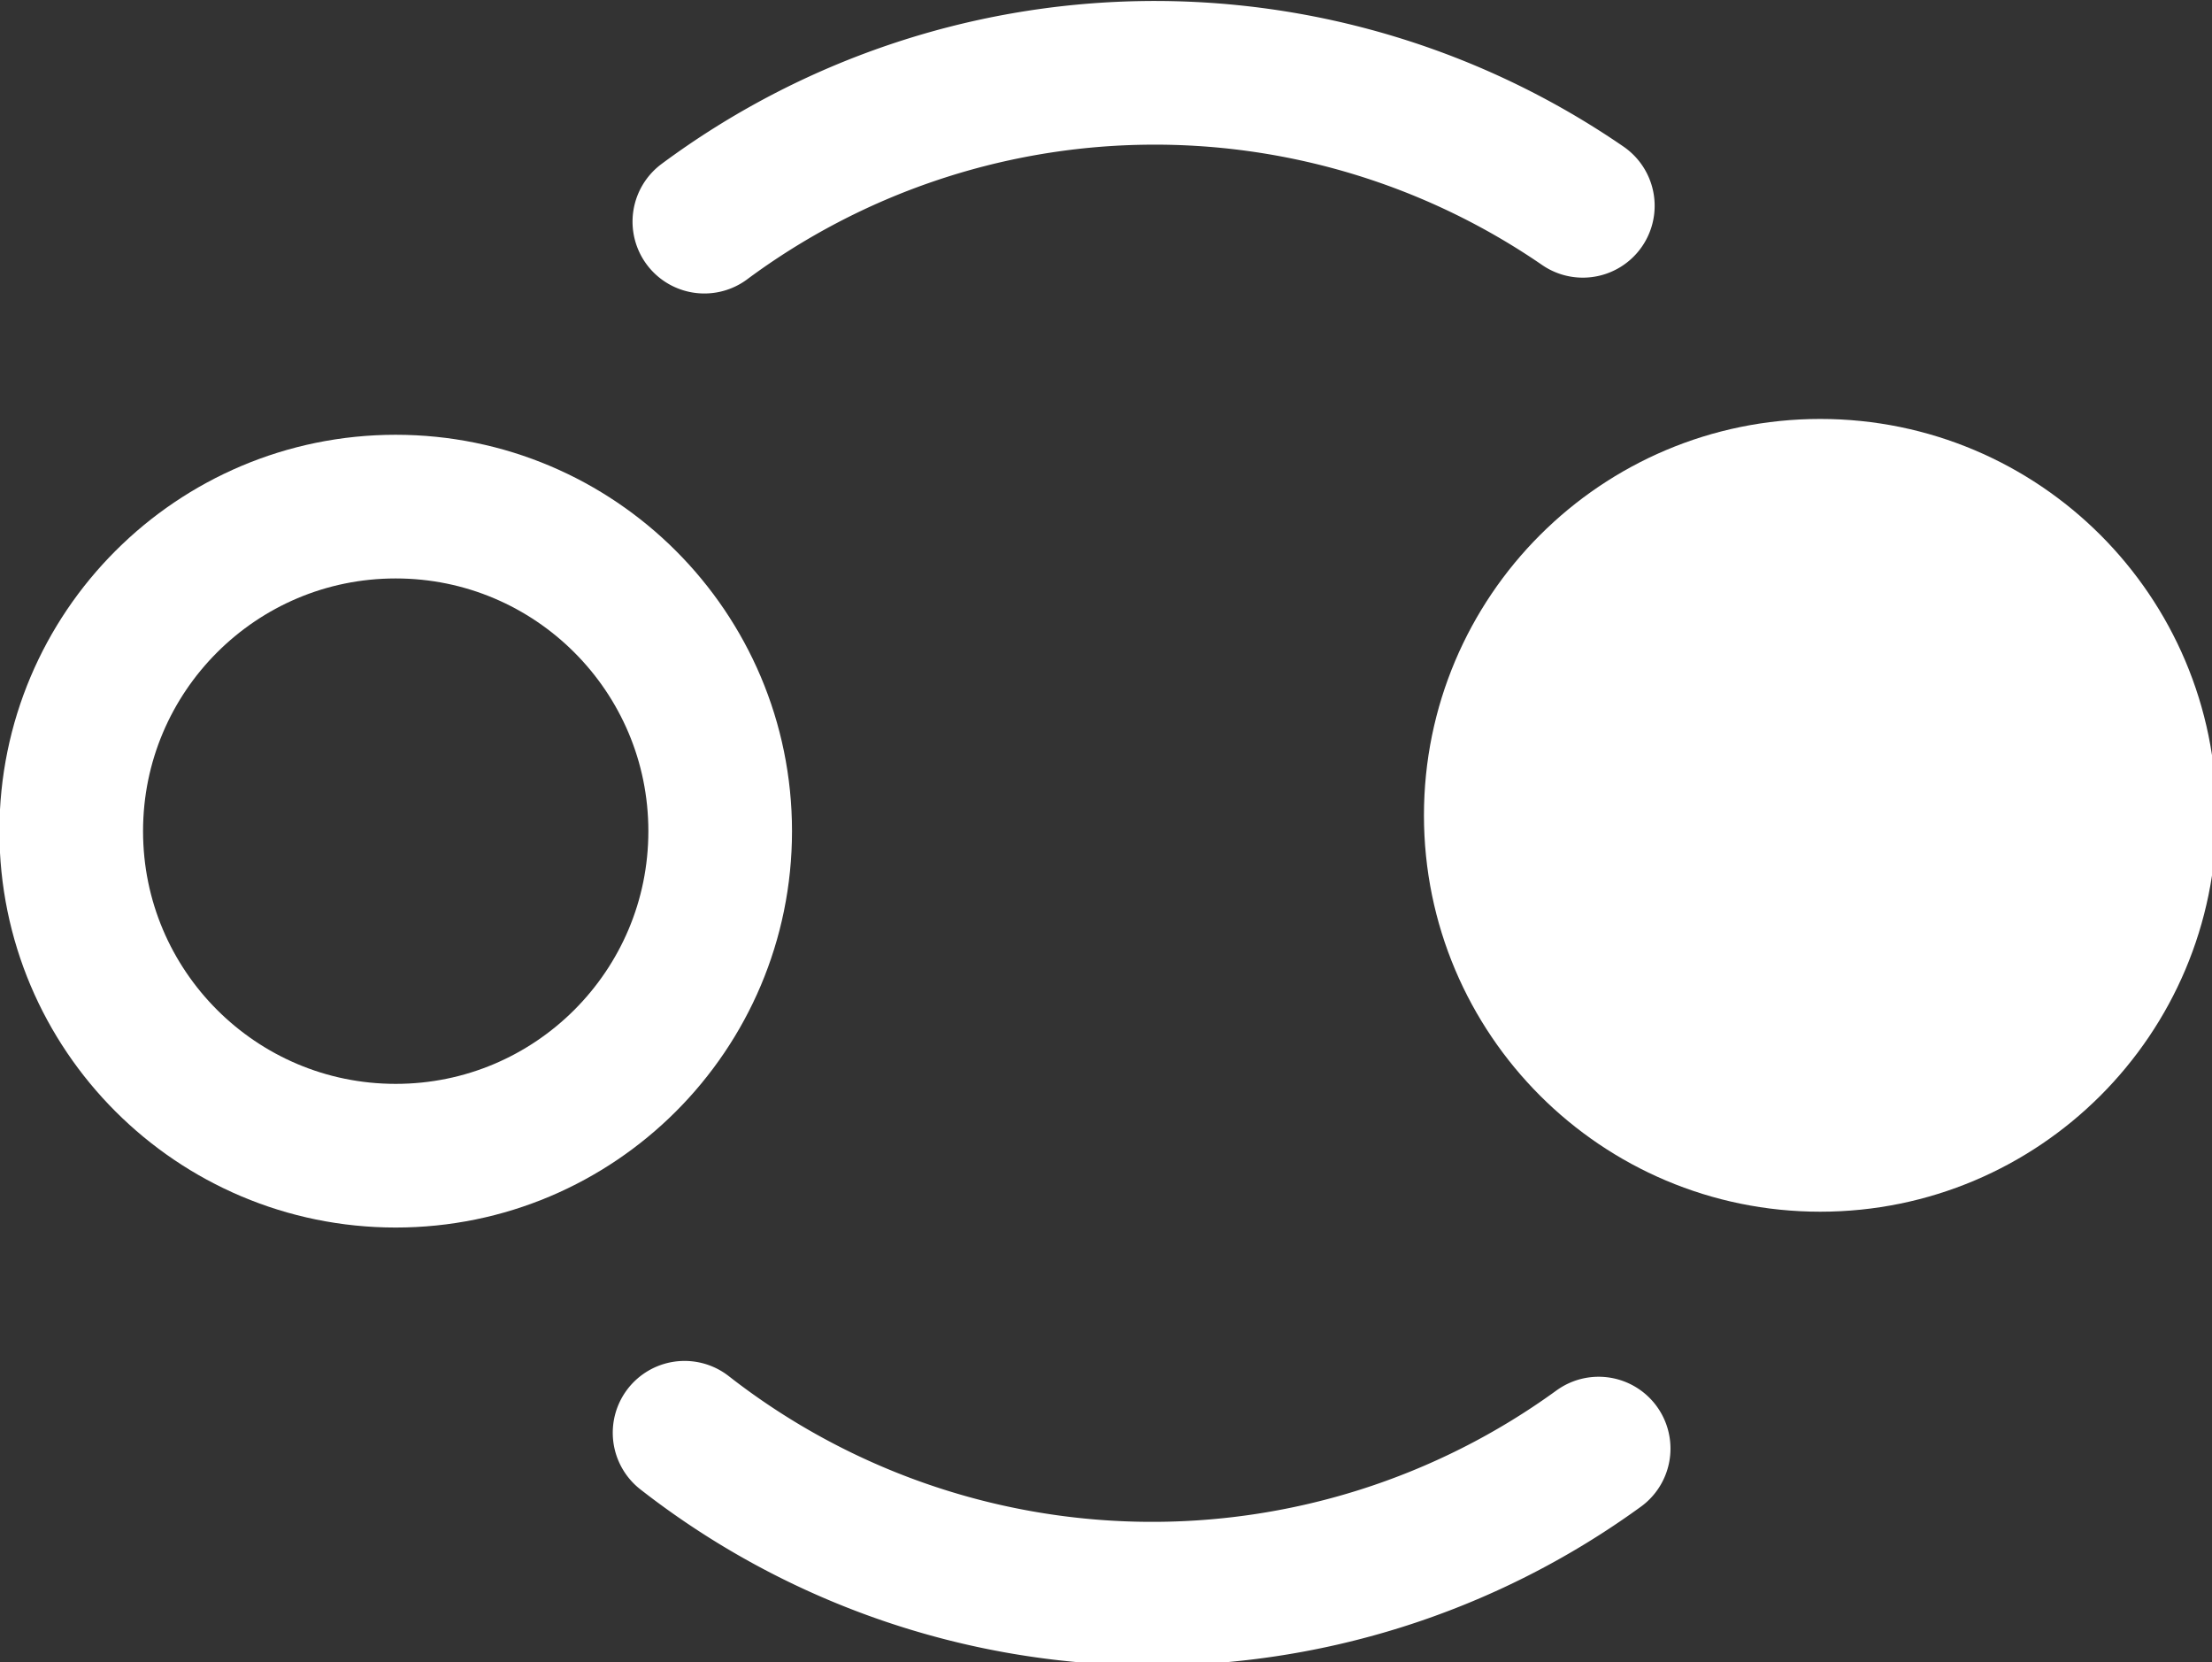
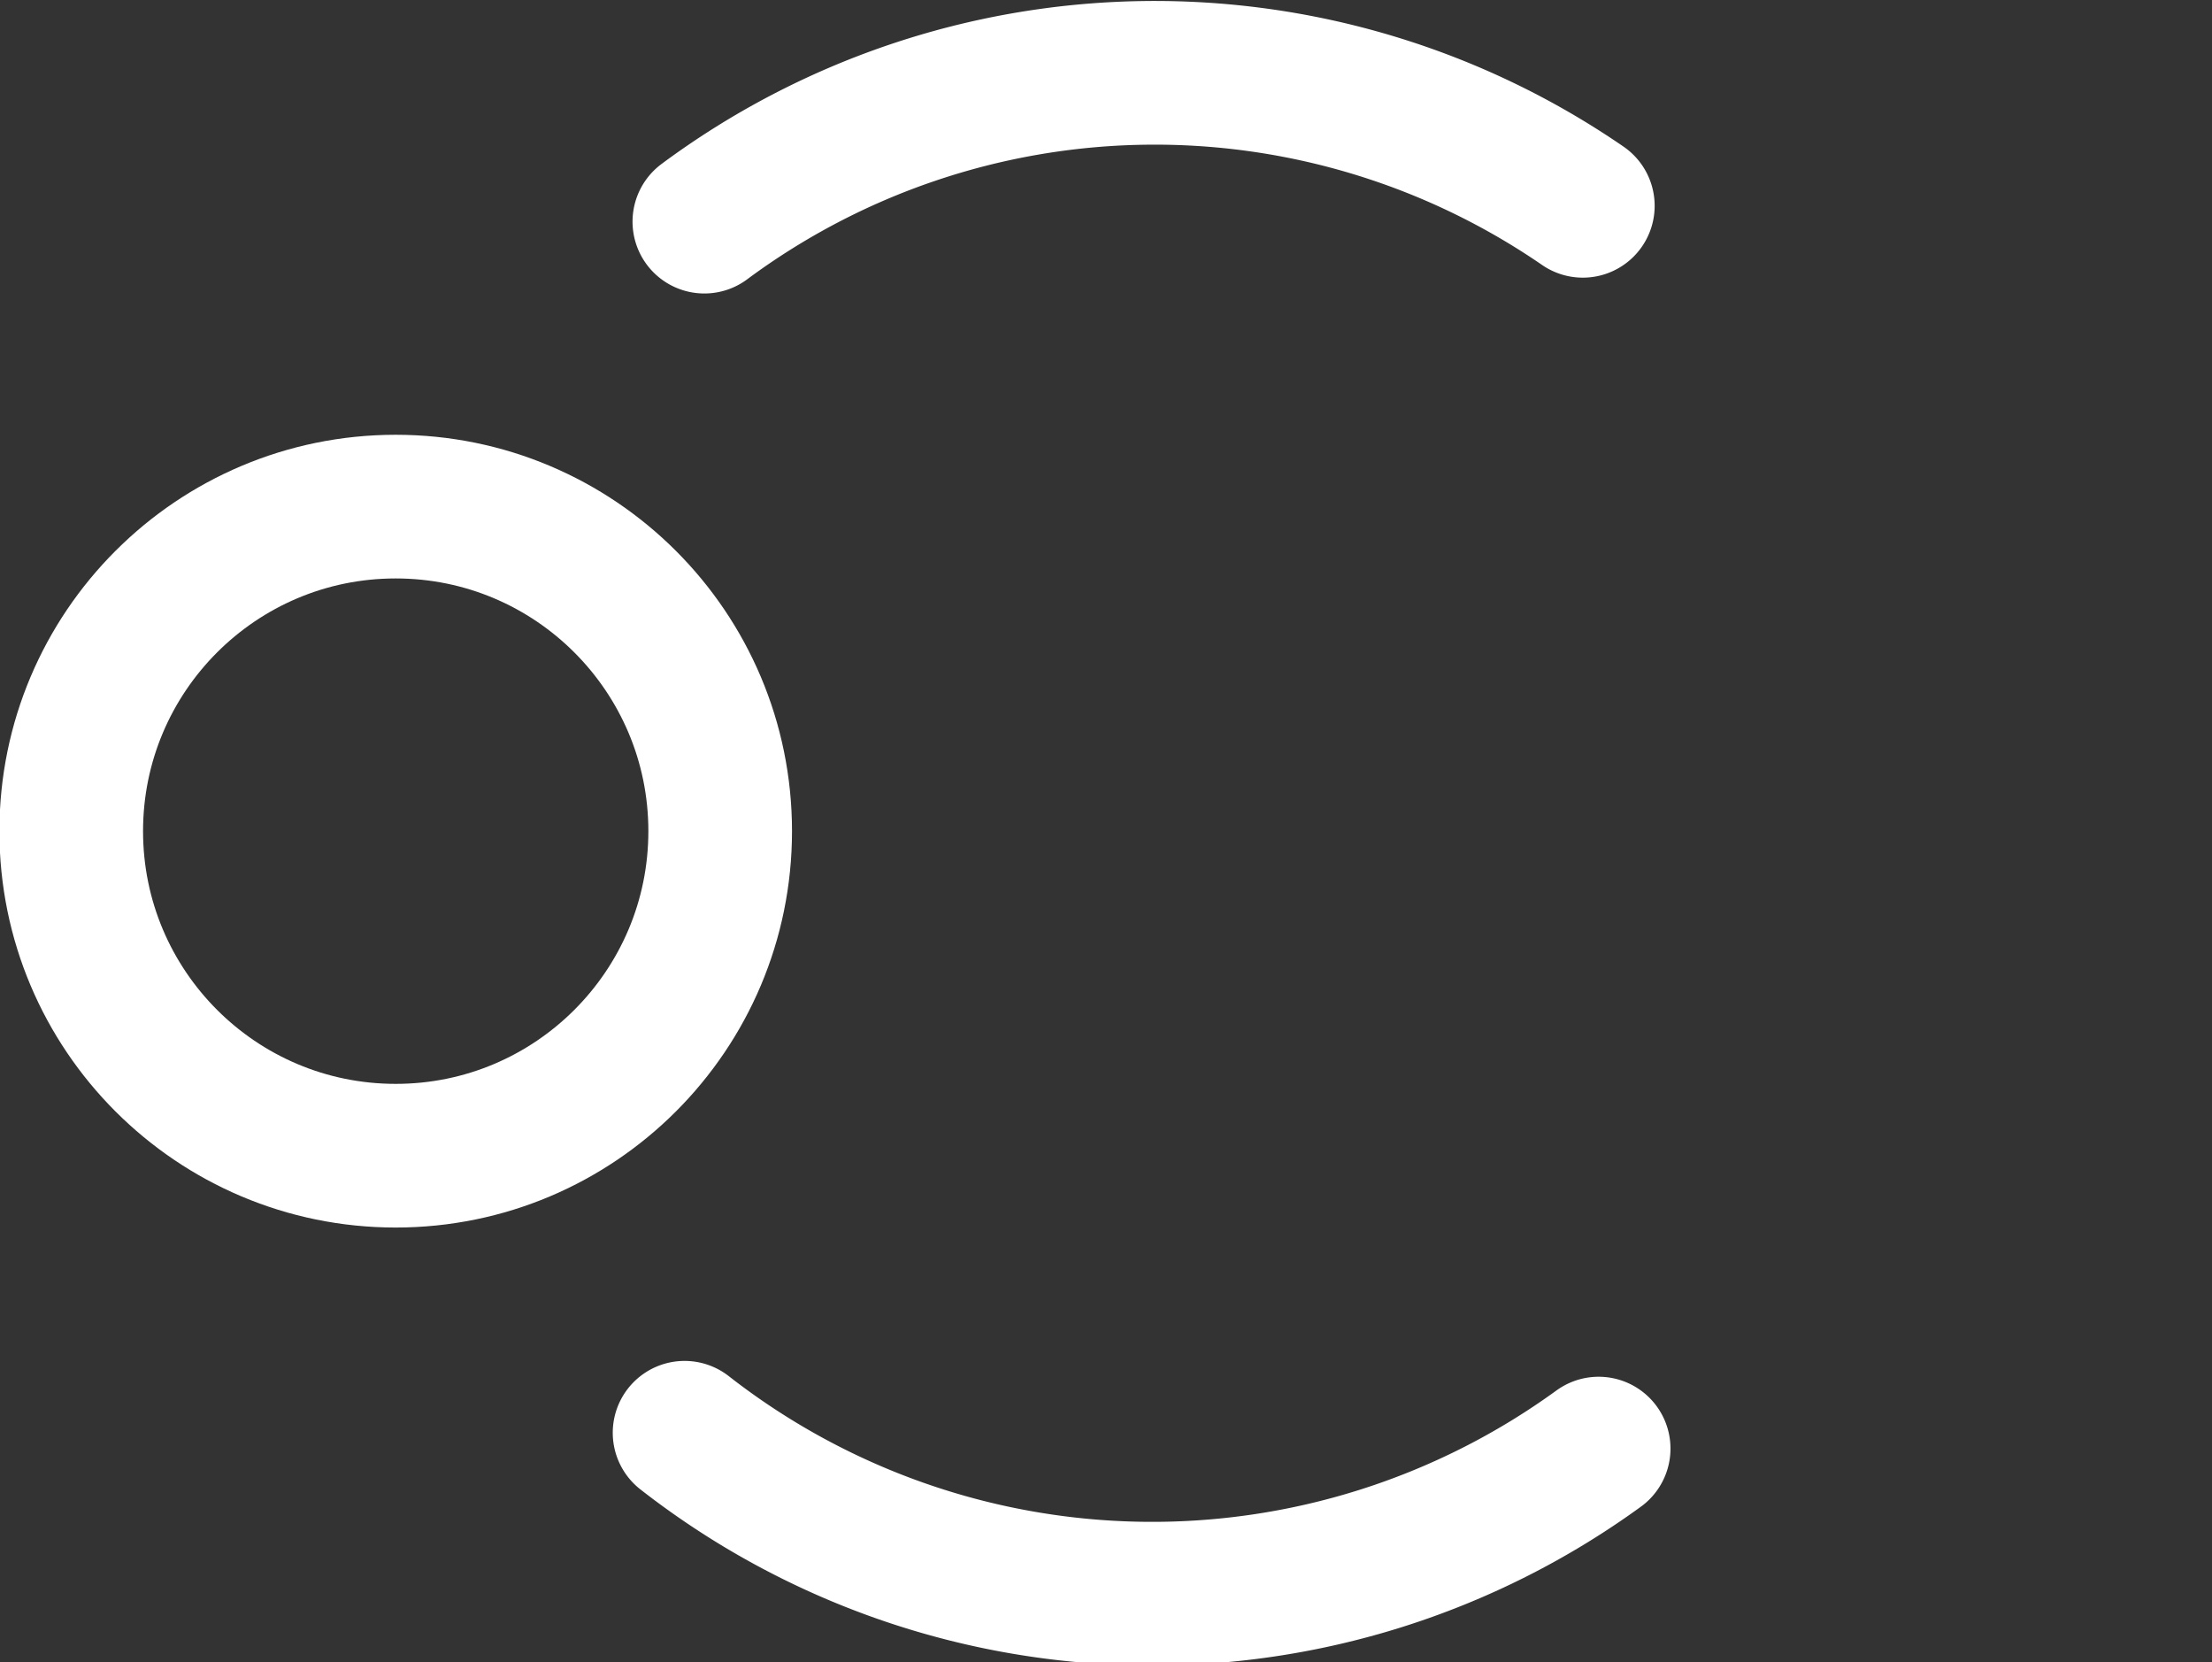
<svg xmlns="http://www.w3.org/2000/svg" id="Layer_1" data-name="Layer 1" viewBox="0 0 55.9 42">
  <rect x="0" y="0" width="55.9" height="42" fill="#333333" stroke="none" />
  <title>icon-b&amp;amp;d_transform</title>
  <circle cx="10" cy="21" r="8.2" fill="none" stroke="#fff" stroke-linecap="round" stroke-linejoin="round" stroke-width="3.63" />
-   <circle cx="46" cy="20.6" r="8.2" fill="#fff" stroke="#fff" stroke-linecap="round" stroke-miterlimit="10" stroke-width="3.63" />
  <path d="M46.9,47.5a19.2,19.2,0,0,1-23.1-.4" transform="translate(-6.5 -10.9)" fill="none" stroke="#fff" stroke-linecap="round" stroke-linejoin="round" stroke-width="3.63" />
  <path d="M24.3,16.5a19.1,19.1,0,0,1,22.2-.4" transform="translate(-6.5 -10.9)" fill="none" stroke="#fff" stroke-linecap="round" stroke-linejoin="round" stroke-width="3.63" />
</svg>